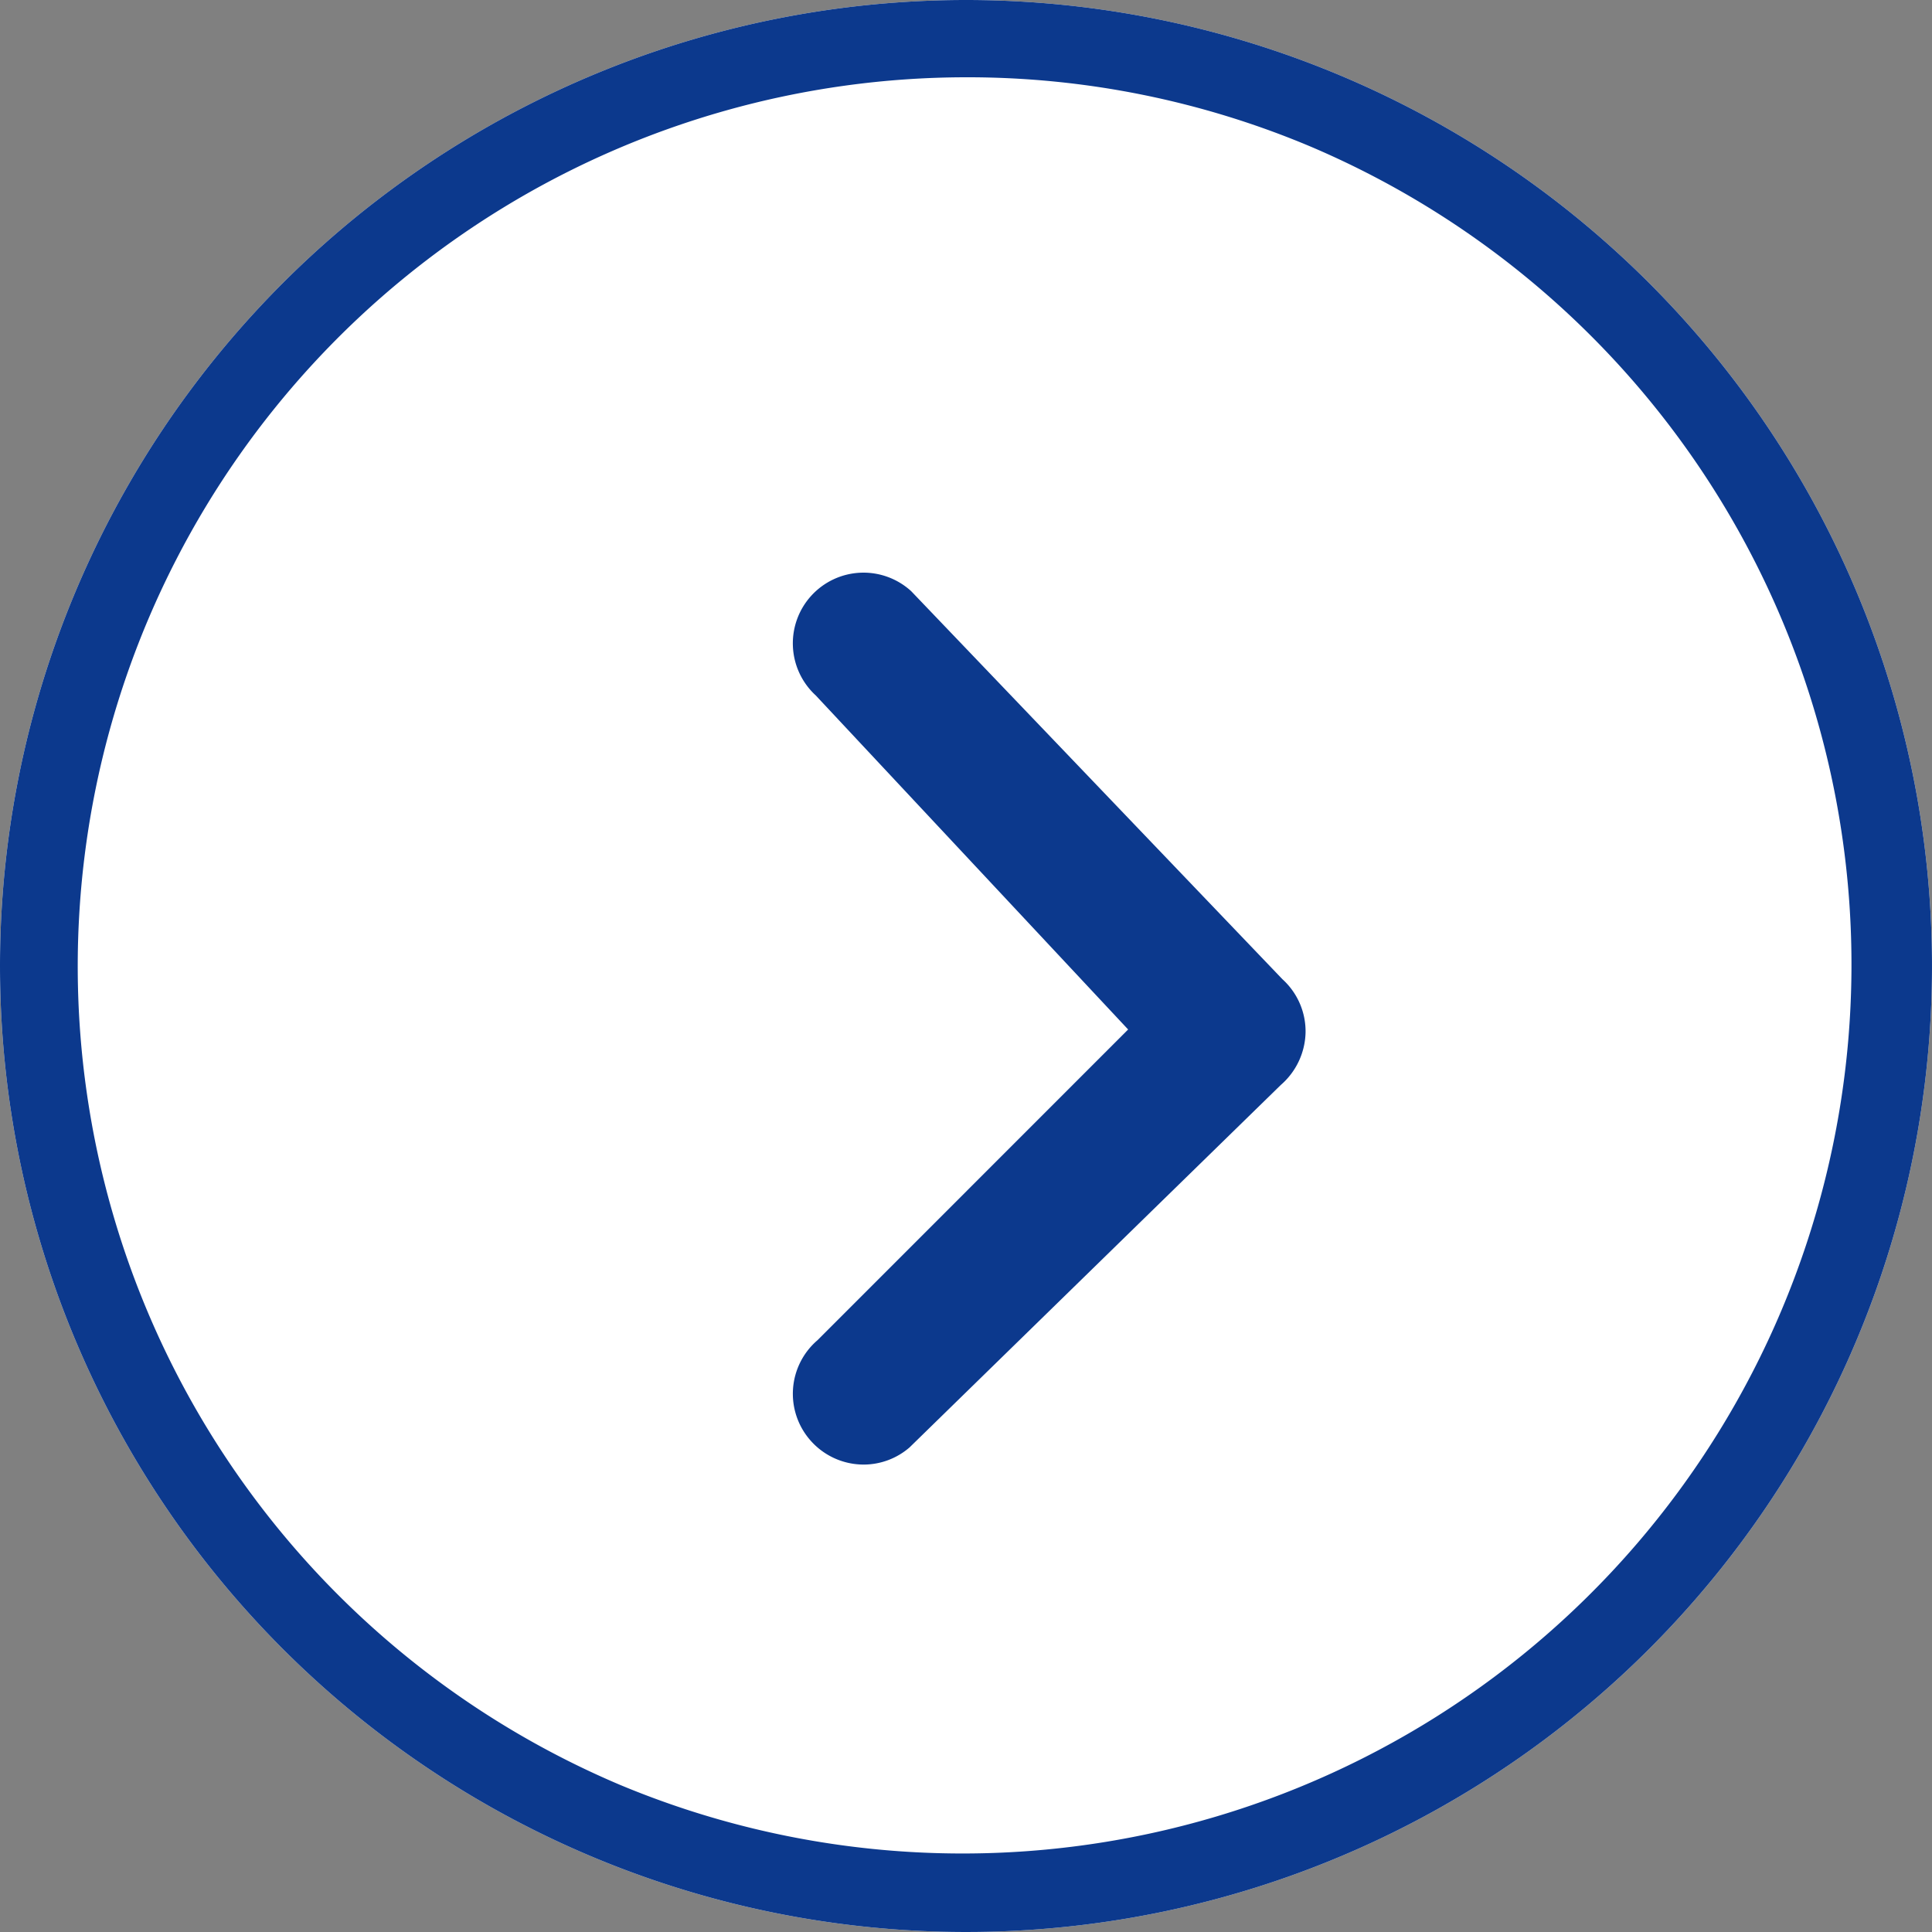
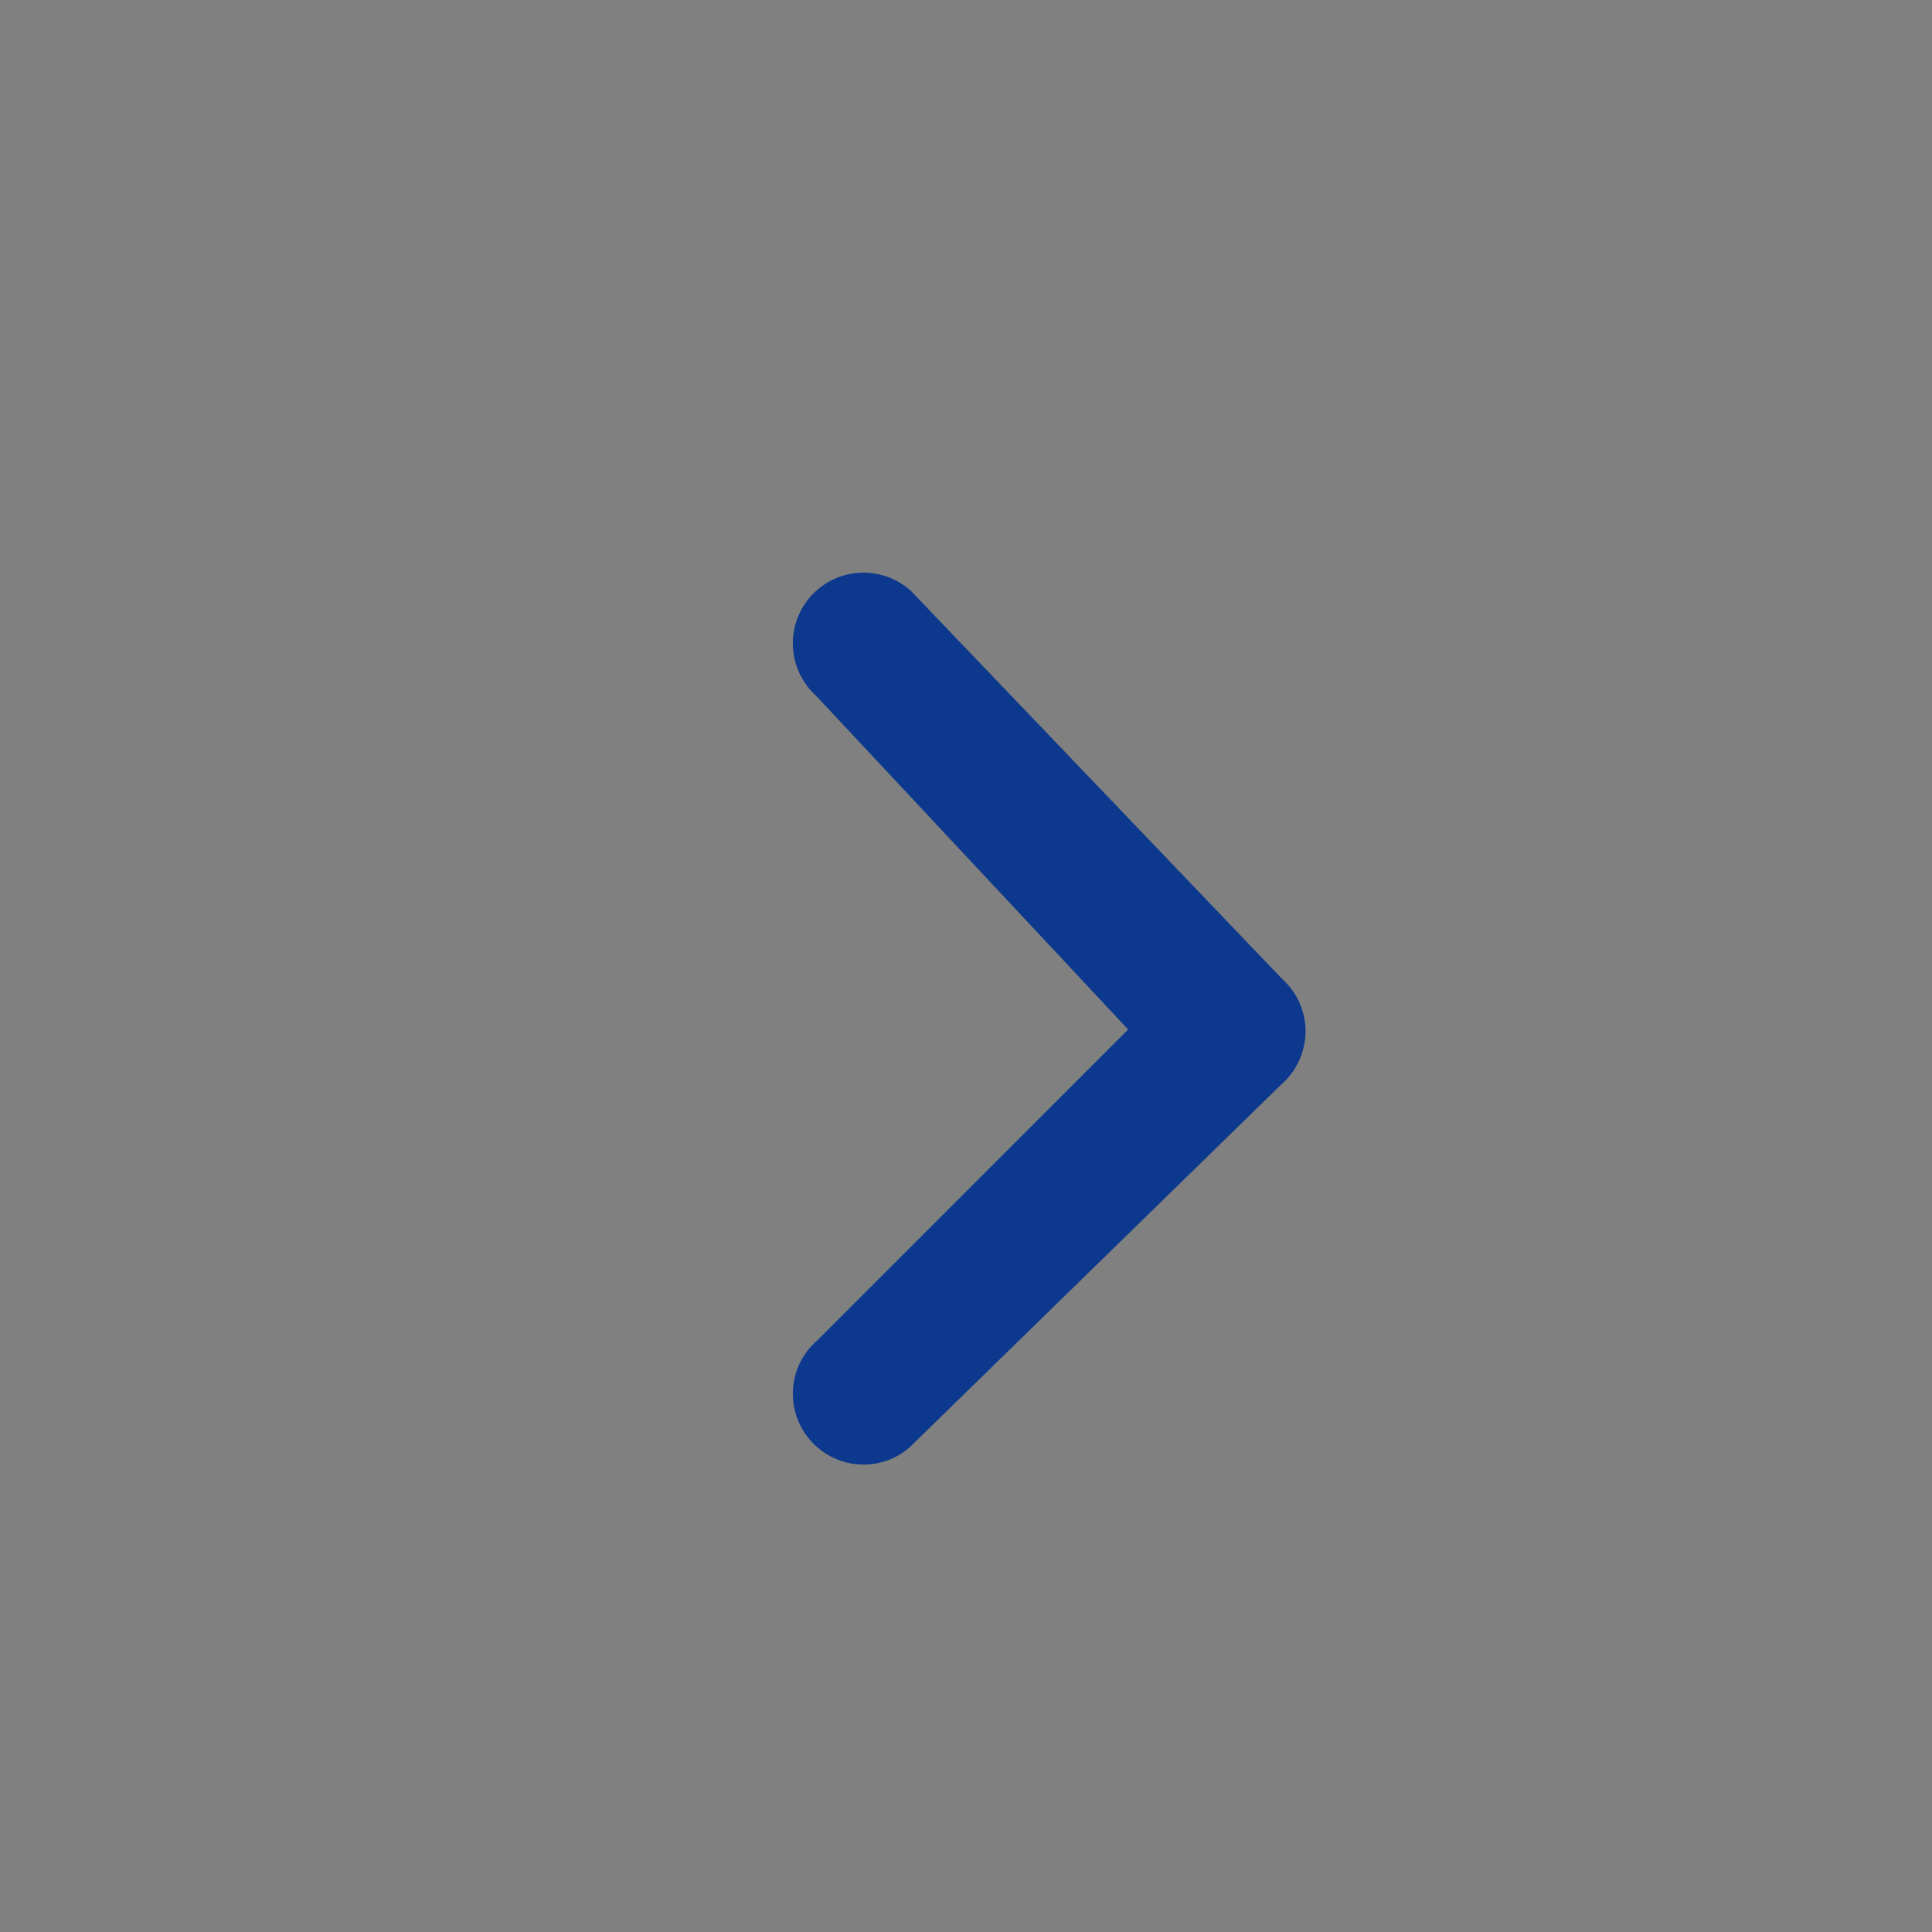
<svg xmlns="http://www.w3.org/2000/svg" width="50" height="50">
  <rect width="100%" height="100%" fill="#808080" stroke="none" />
-   <path d="M25 0A25 25 0 1 1 0 25 25 25 0 0 1 25 0Z" fill="#fff" />
-   <path d="M25 2a23.007 23.007 0 0 0-8.952 44.193 23.006 23.006 0 0 0 17.9-42.387A22.854 22.854 0 0 0 25 2m0-2A25 25 0 1 1 0 25 25 25 0 0 1 25 0Z" fill="#0c398d" />
  <path d="M22.35 37.903a1.832 1.832 0 0 1-1.393-.645 1.827 1.827 0 0 1 .2-2.574l8.039-8.041-8.085-8.646a1.829 1.829 0 0 1-.113-2.582 1.828 1.828 0 0 1 2.584-.115l9.606 10.041a1.822 1.822 0 0 1 .6 1.377 1.853 1.853 0 0 1-.641 1.361l-9.609 9.381a1.818 1.818 0 0 1-1.188.443Z" fill="#0c398d" />
</svg>